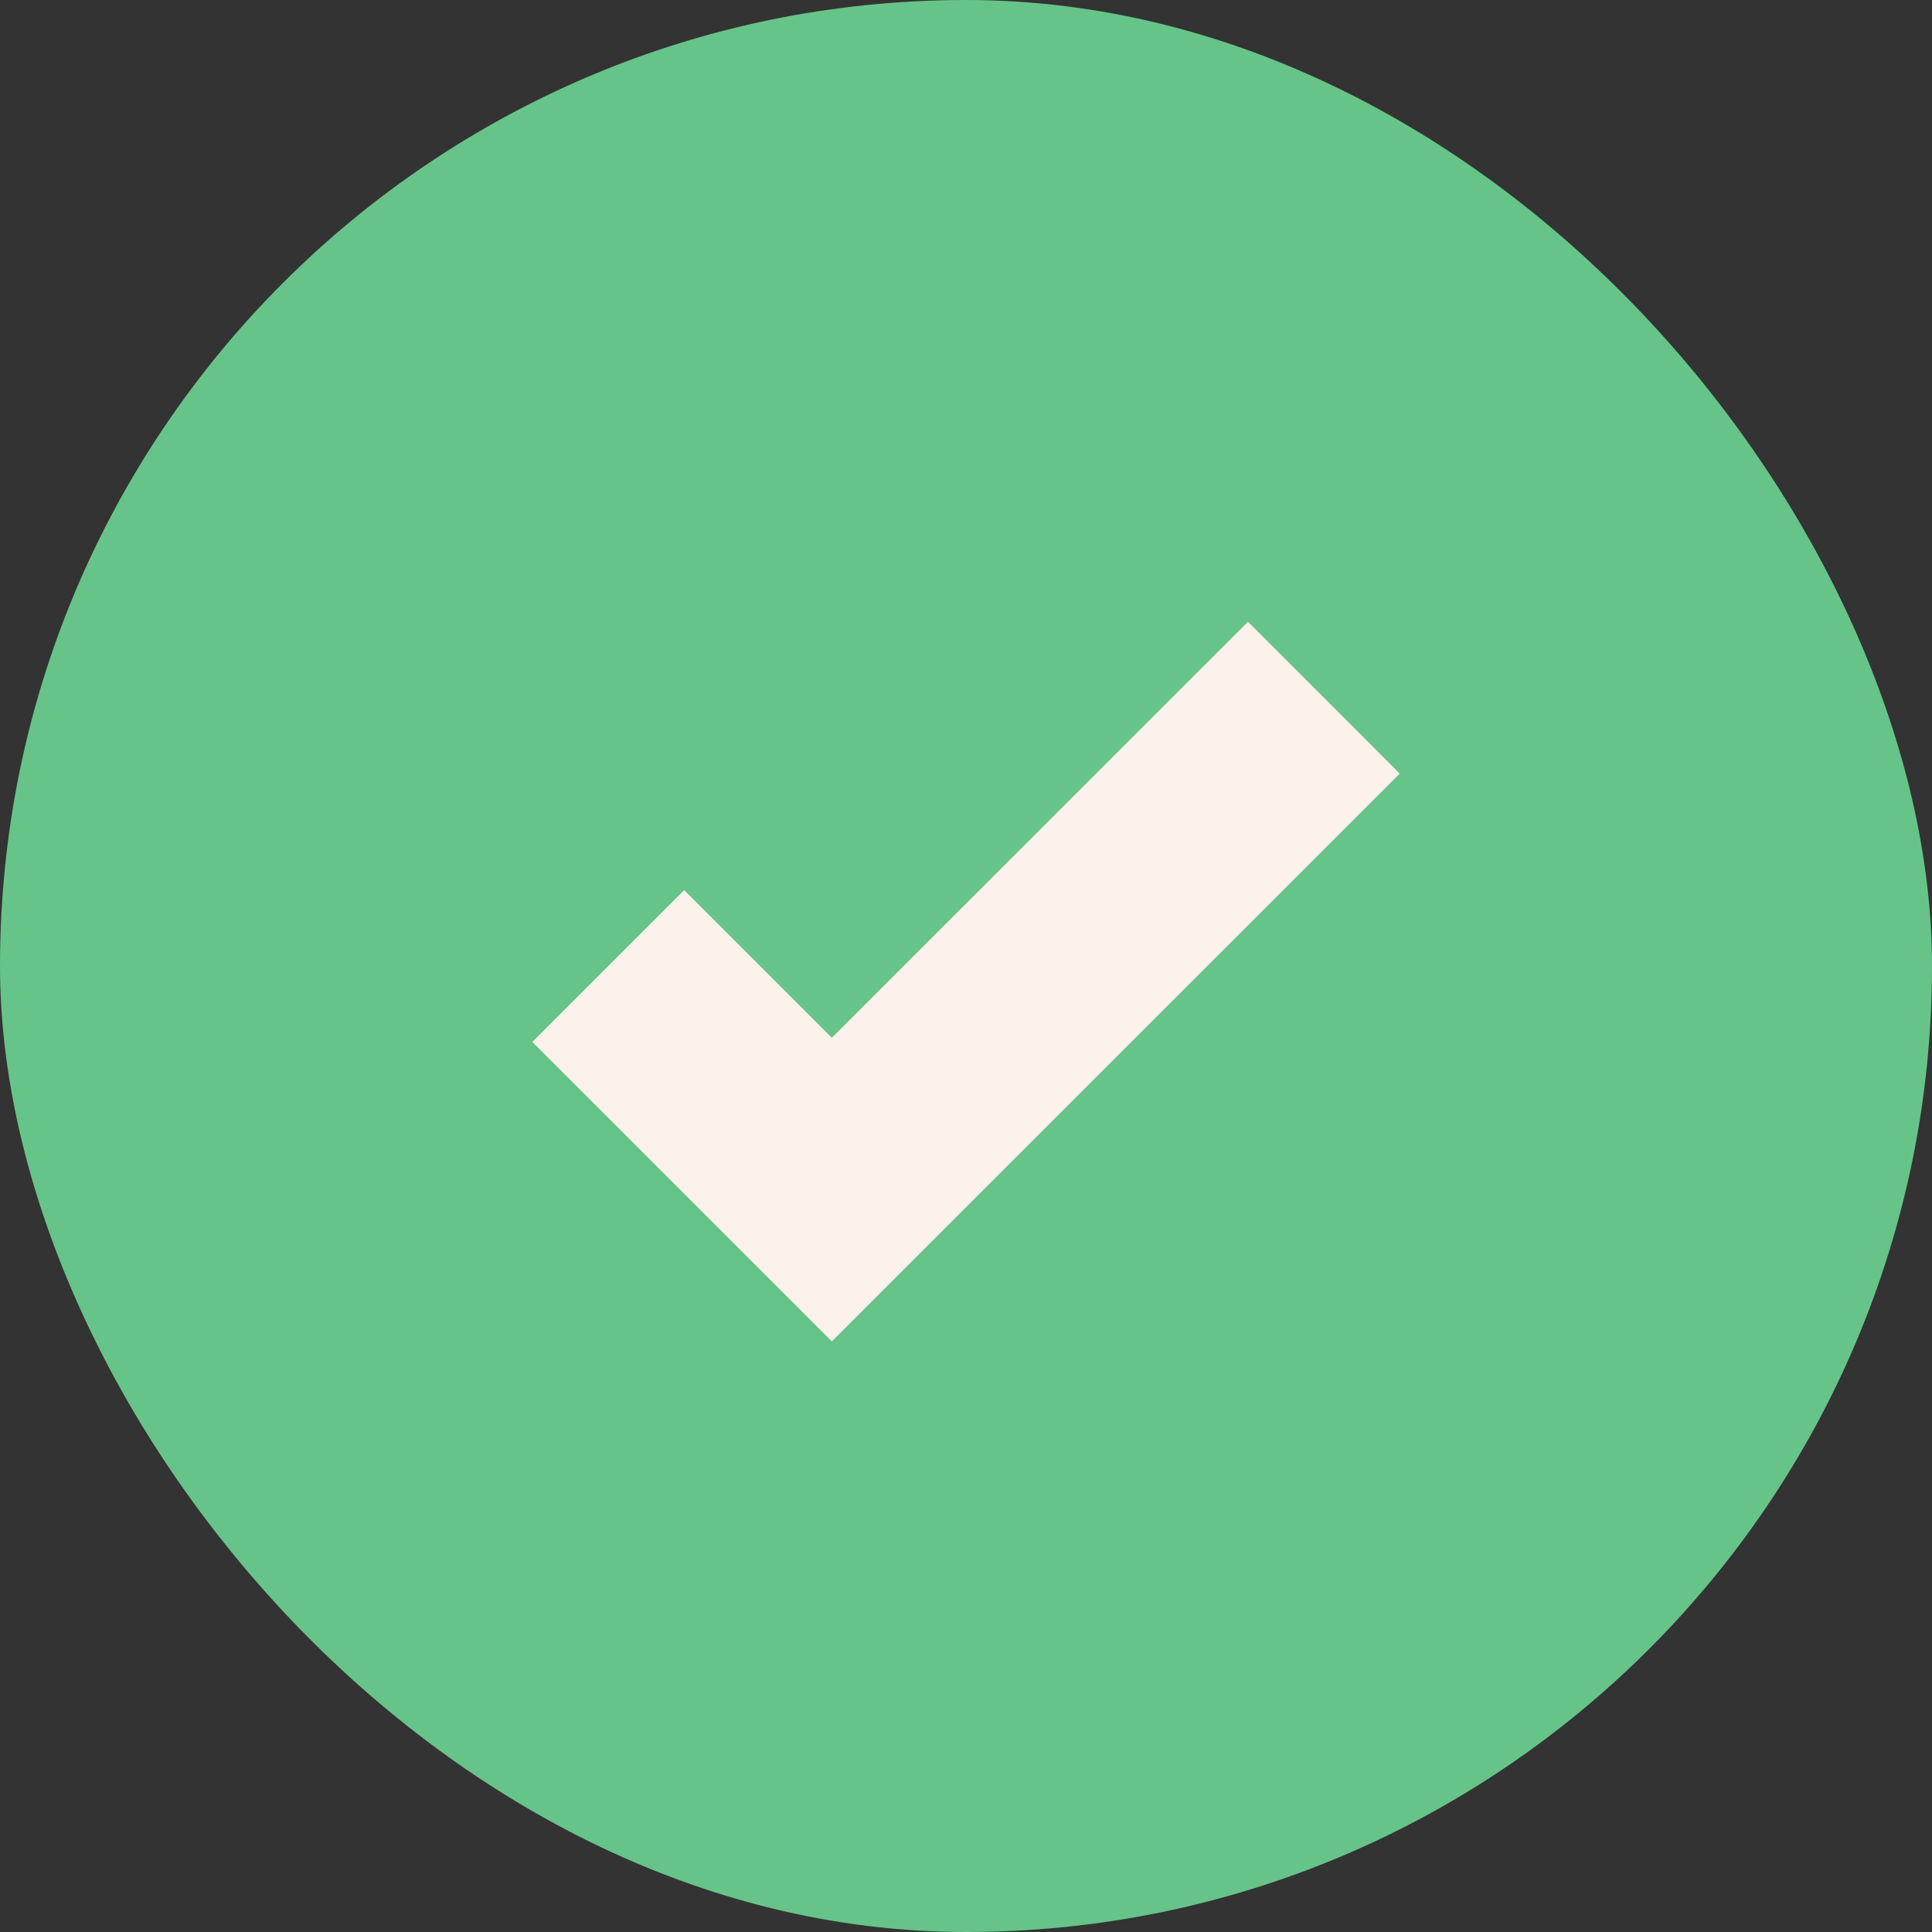
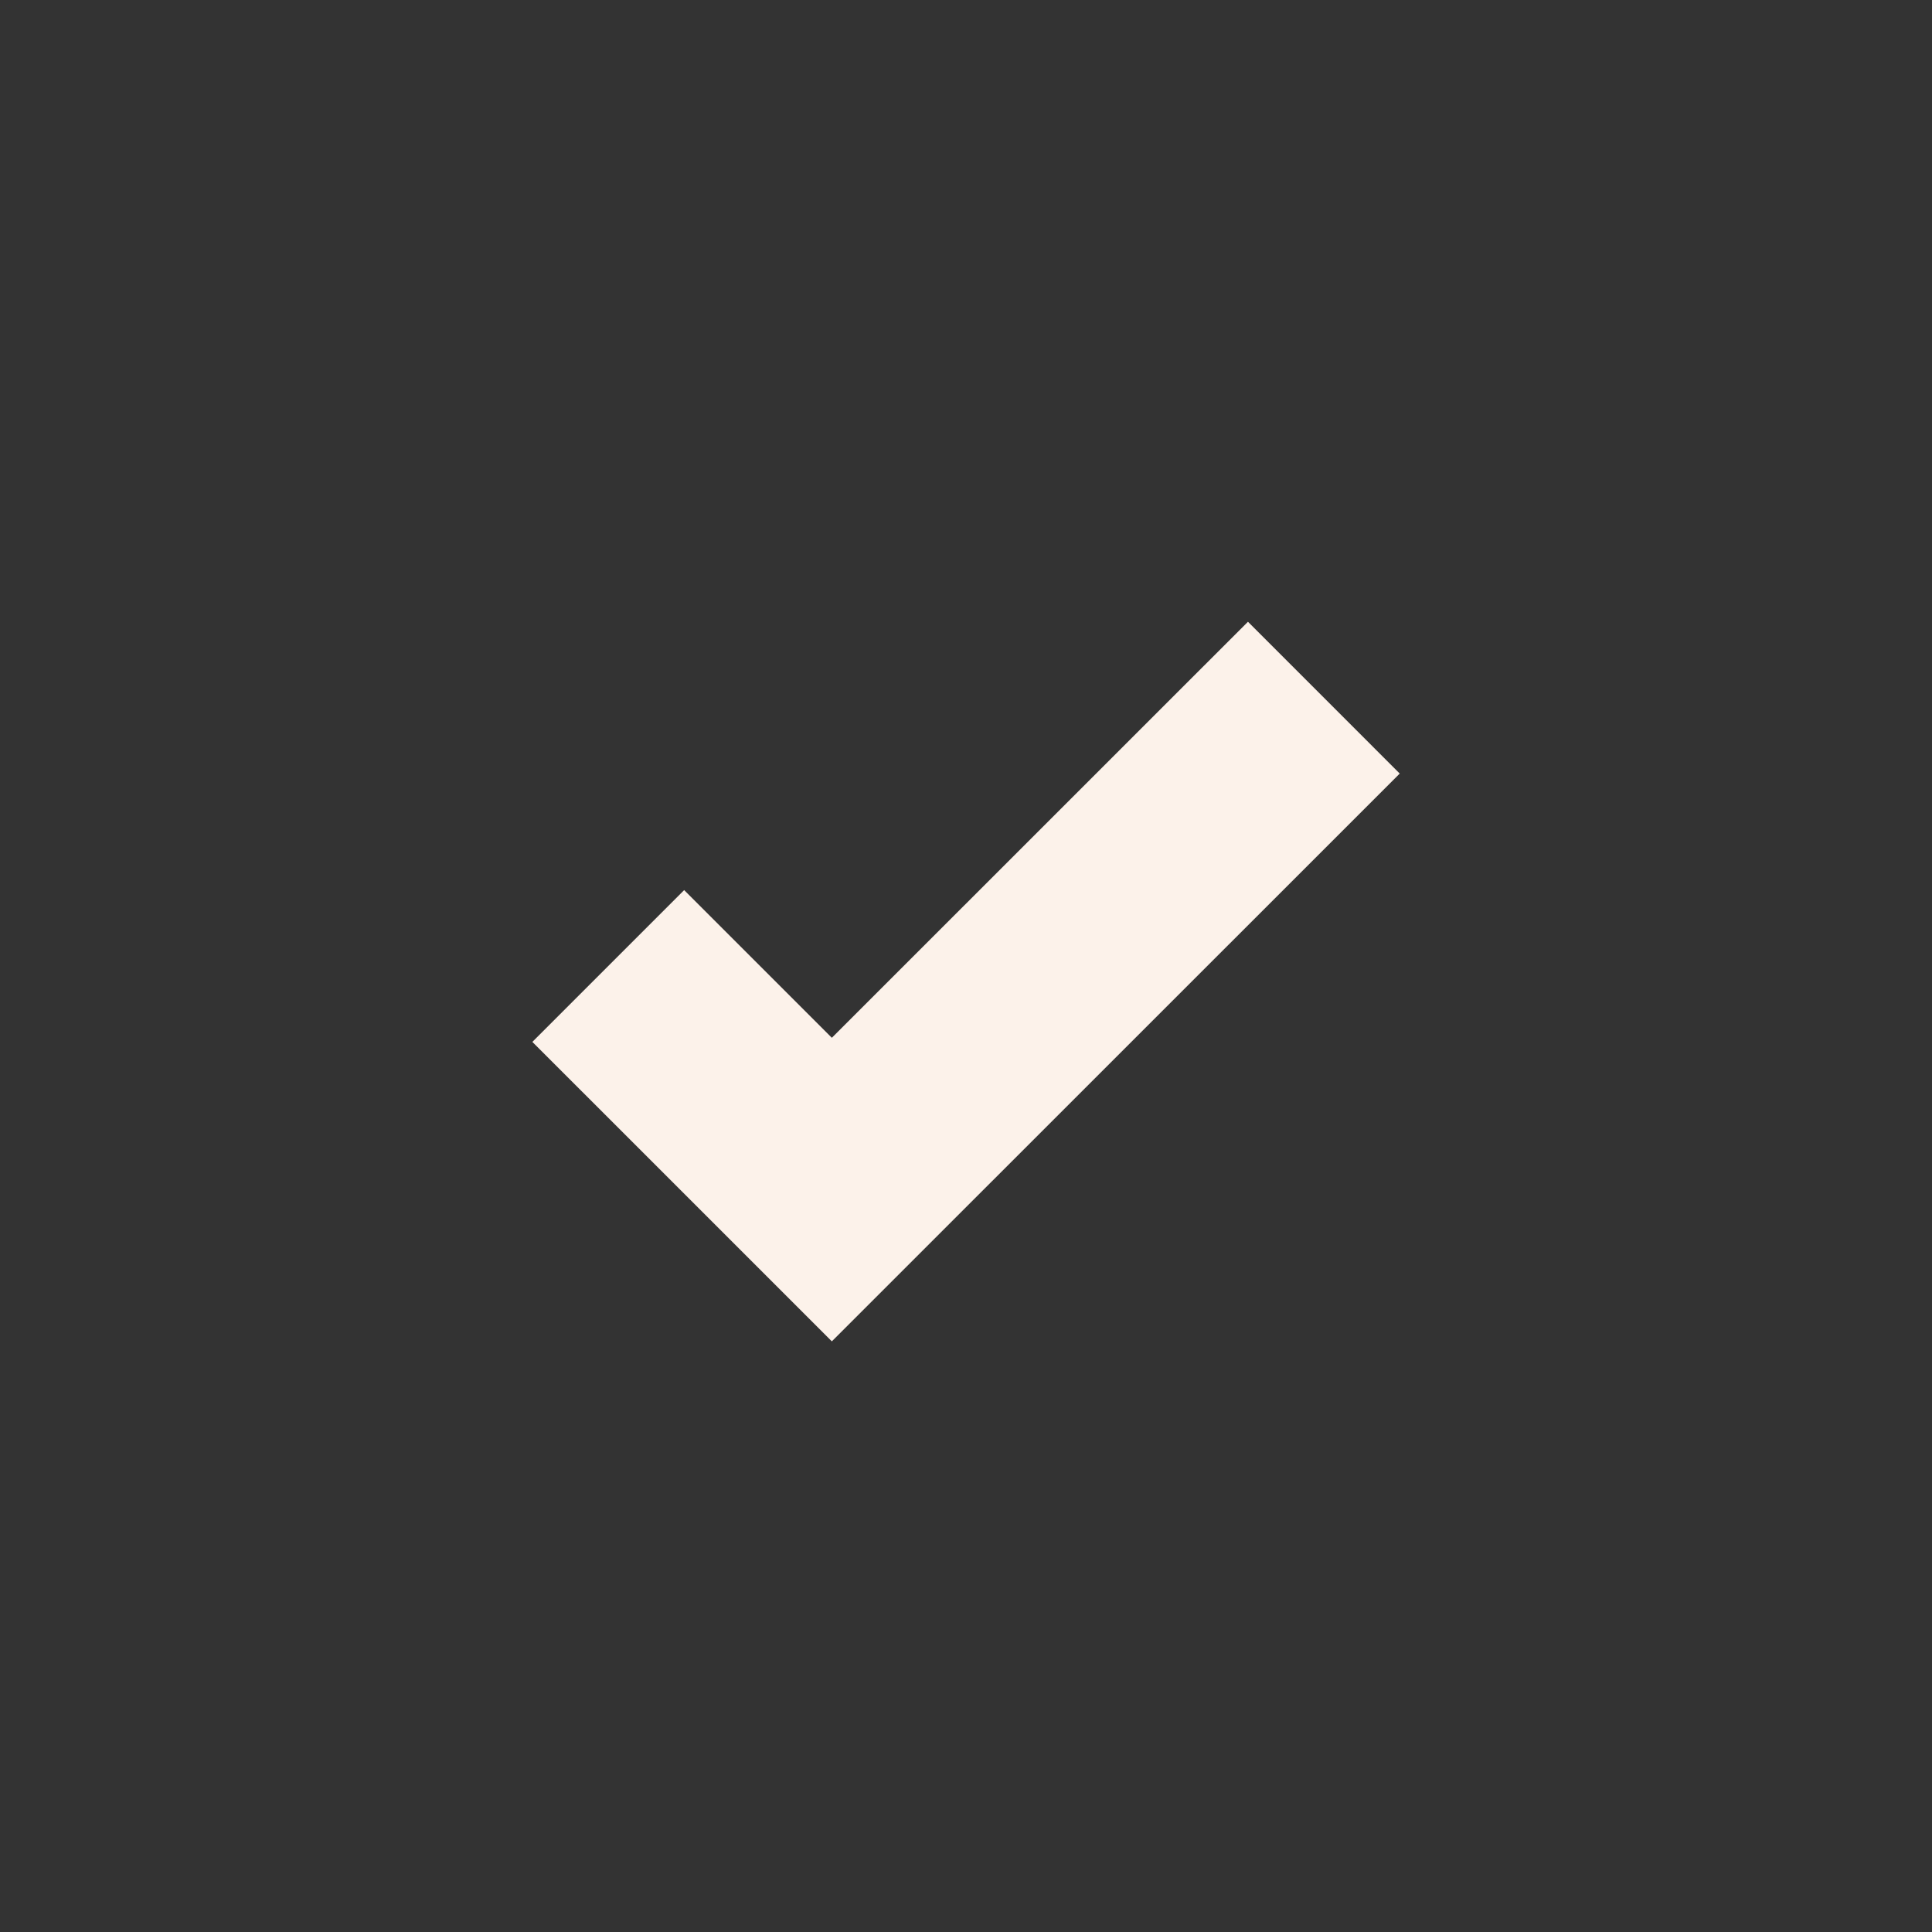
<svg xmlns="http://www.w3.org/2000/svg" width="18" height="18" viewBox="0 0 18 18" fill="none">
  <rect x="0" y="0" width="18" height="18" fill="#333333" stroke="none" />
-   <rect width="18" height="18" rx="9" fill="#66C489" />
  <path d="M12.334 6.5L7.75 11.083L5.667 9" stroke="#FCF2EA" stroke-width="2" strokeLinecap="round" strokeLinejoin="round" />
</svg>